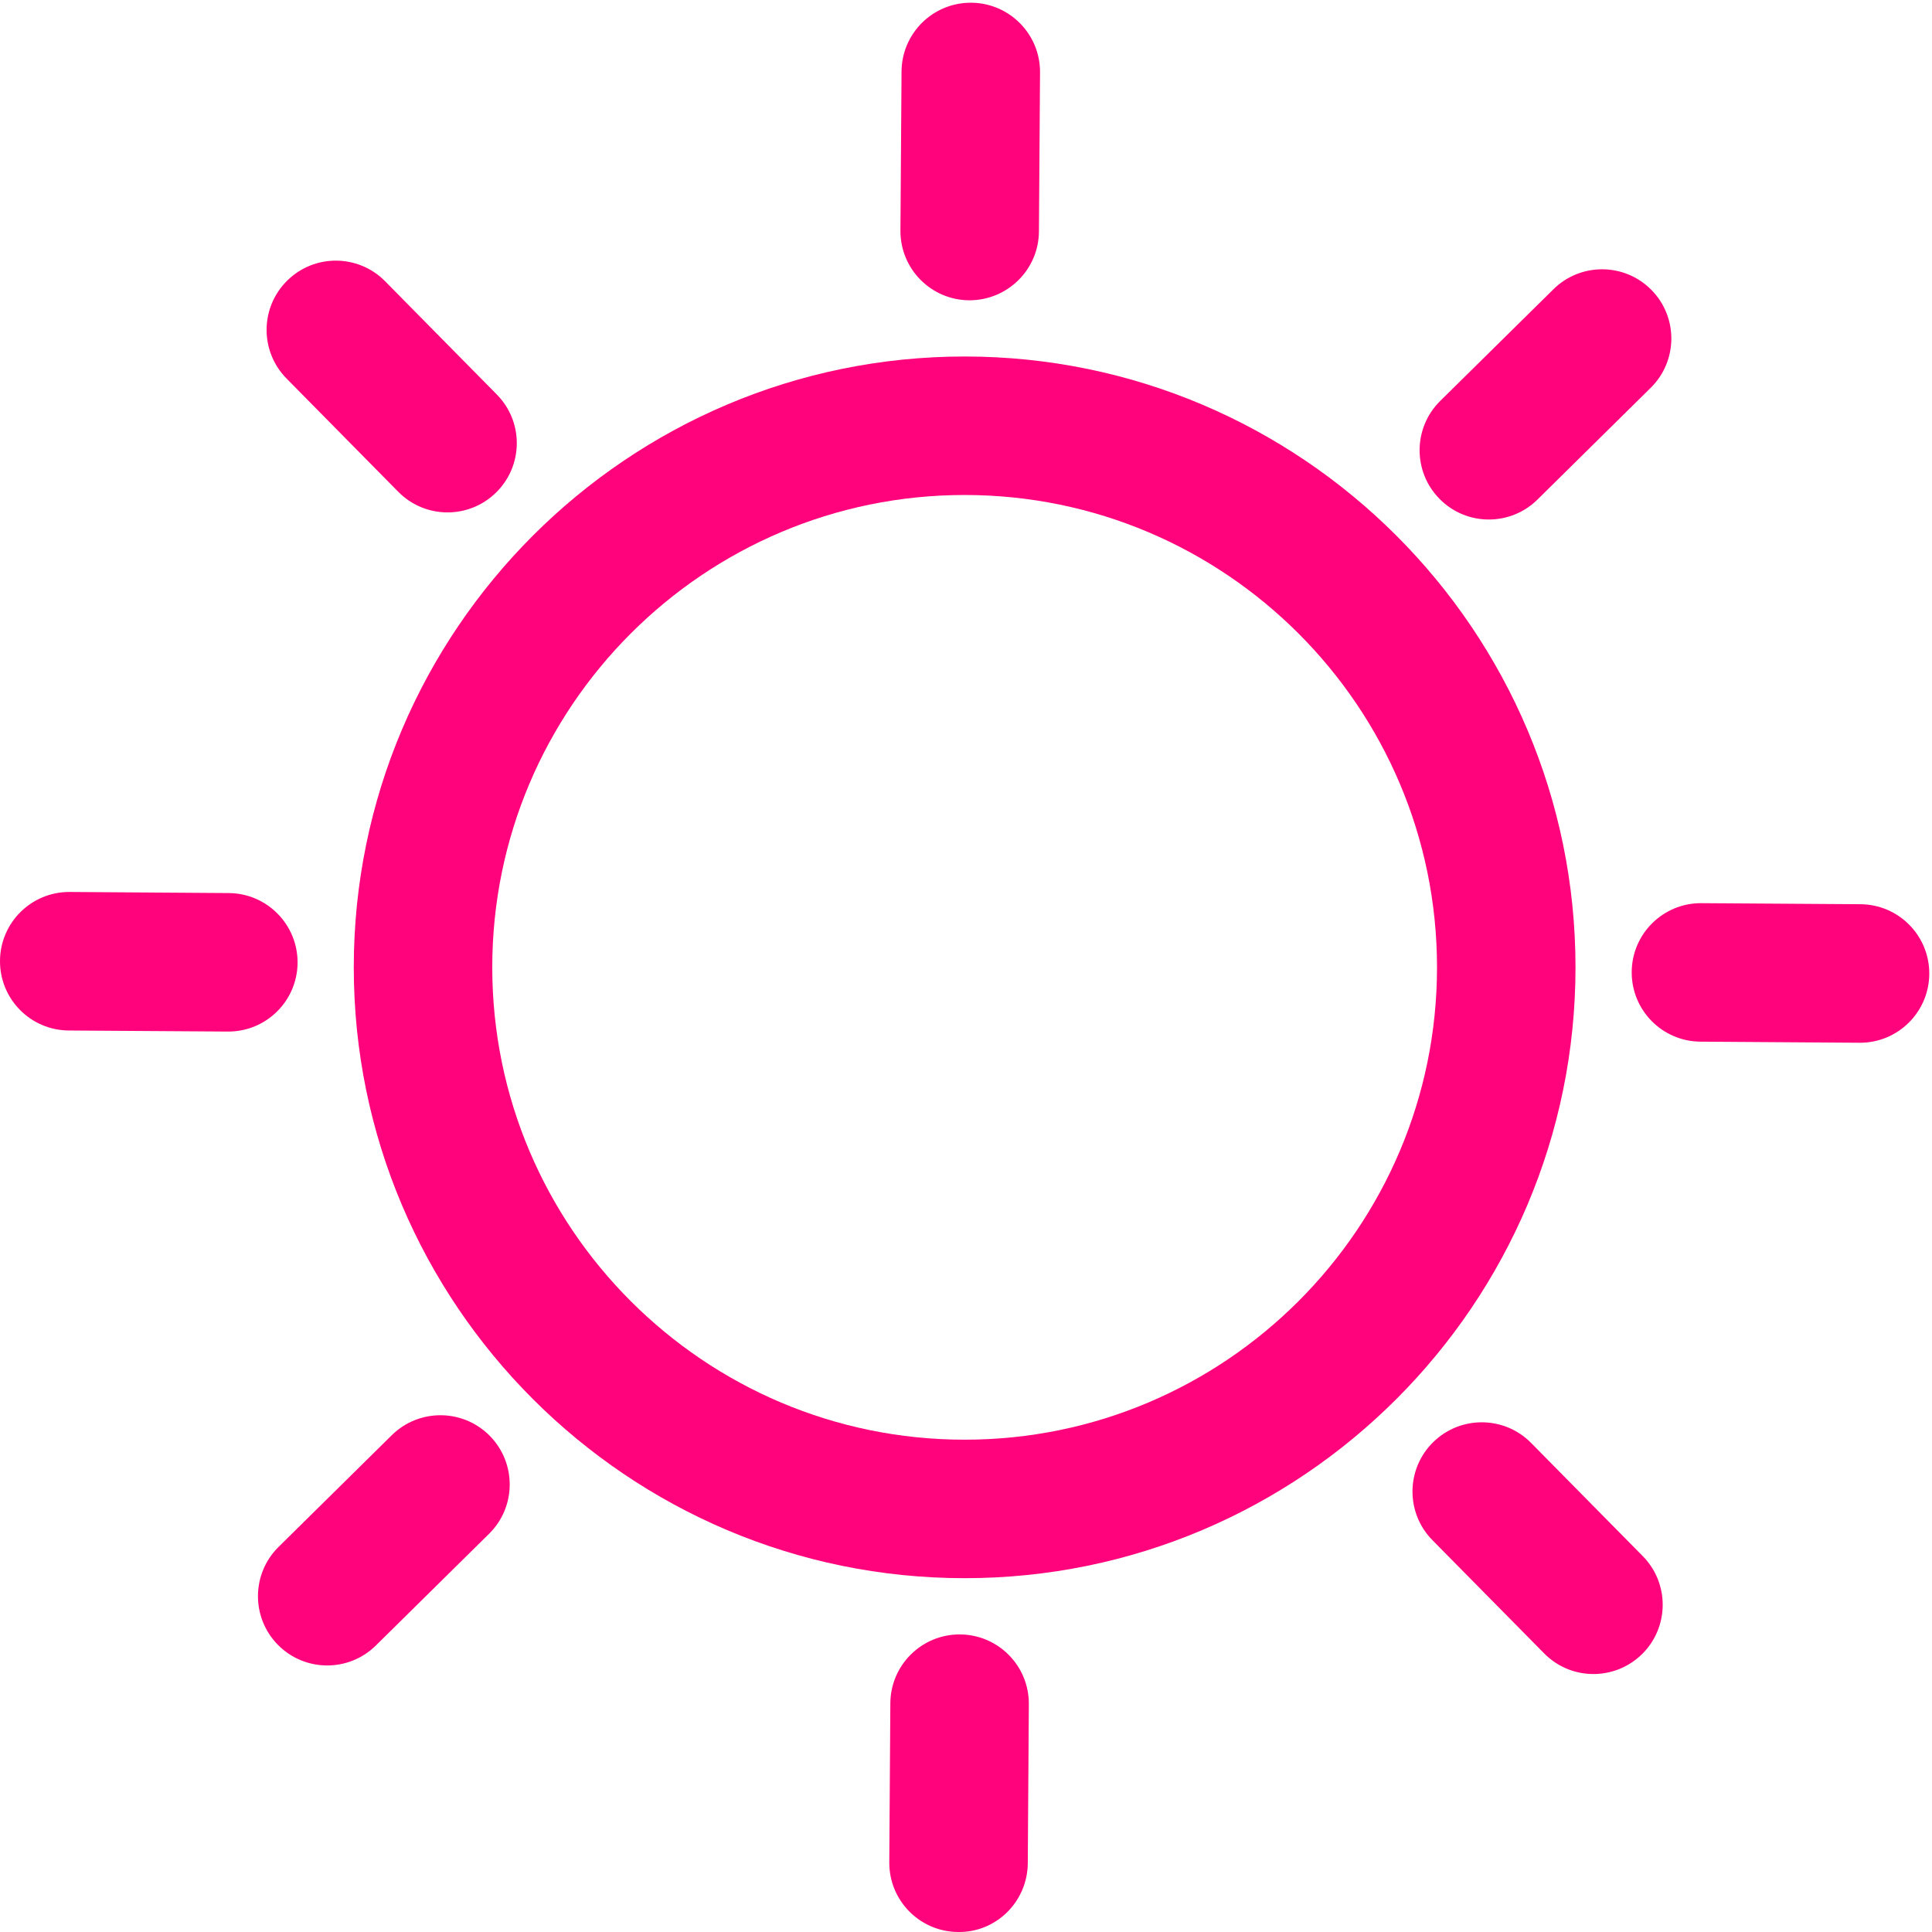
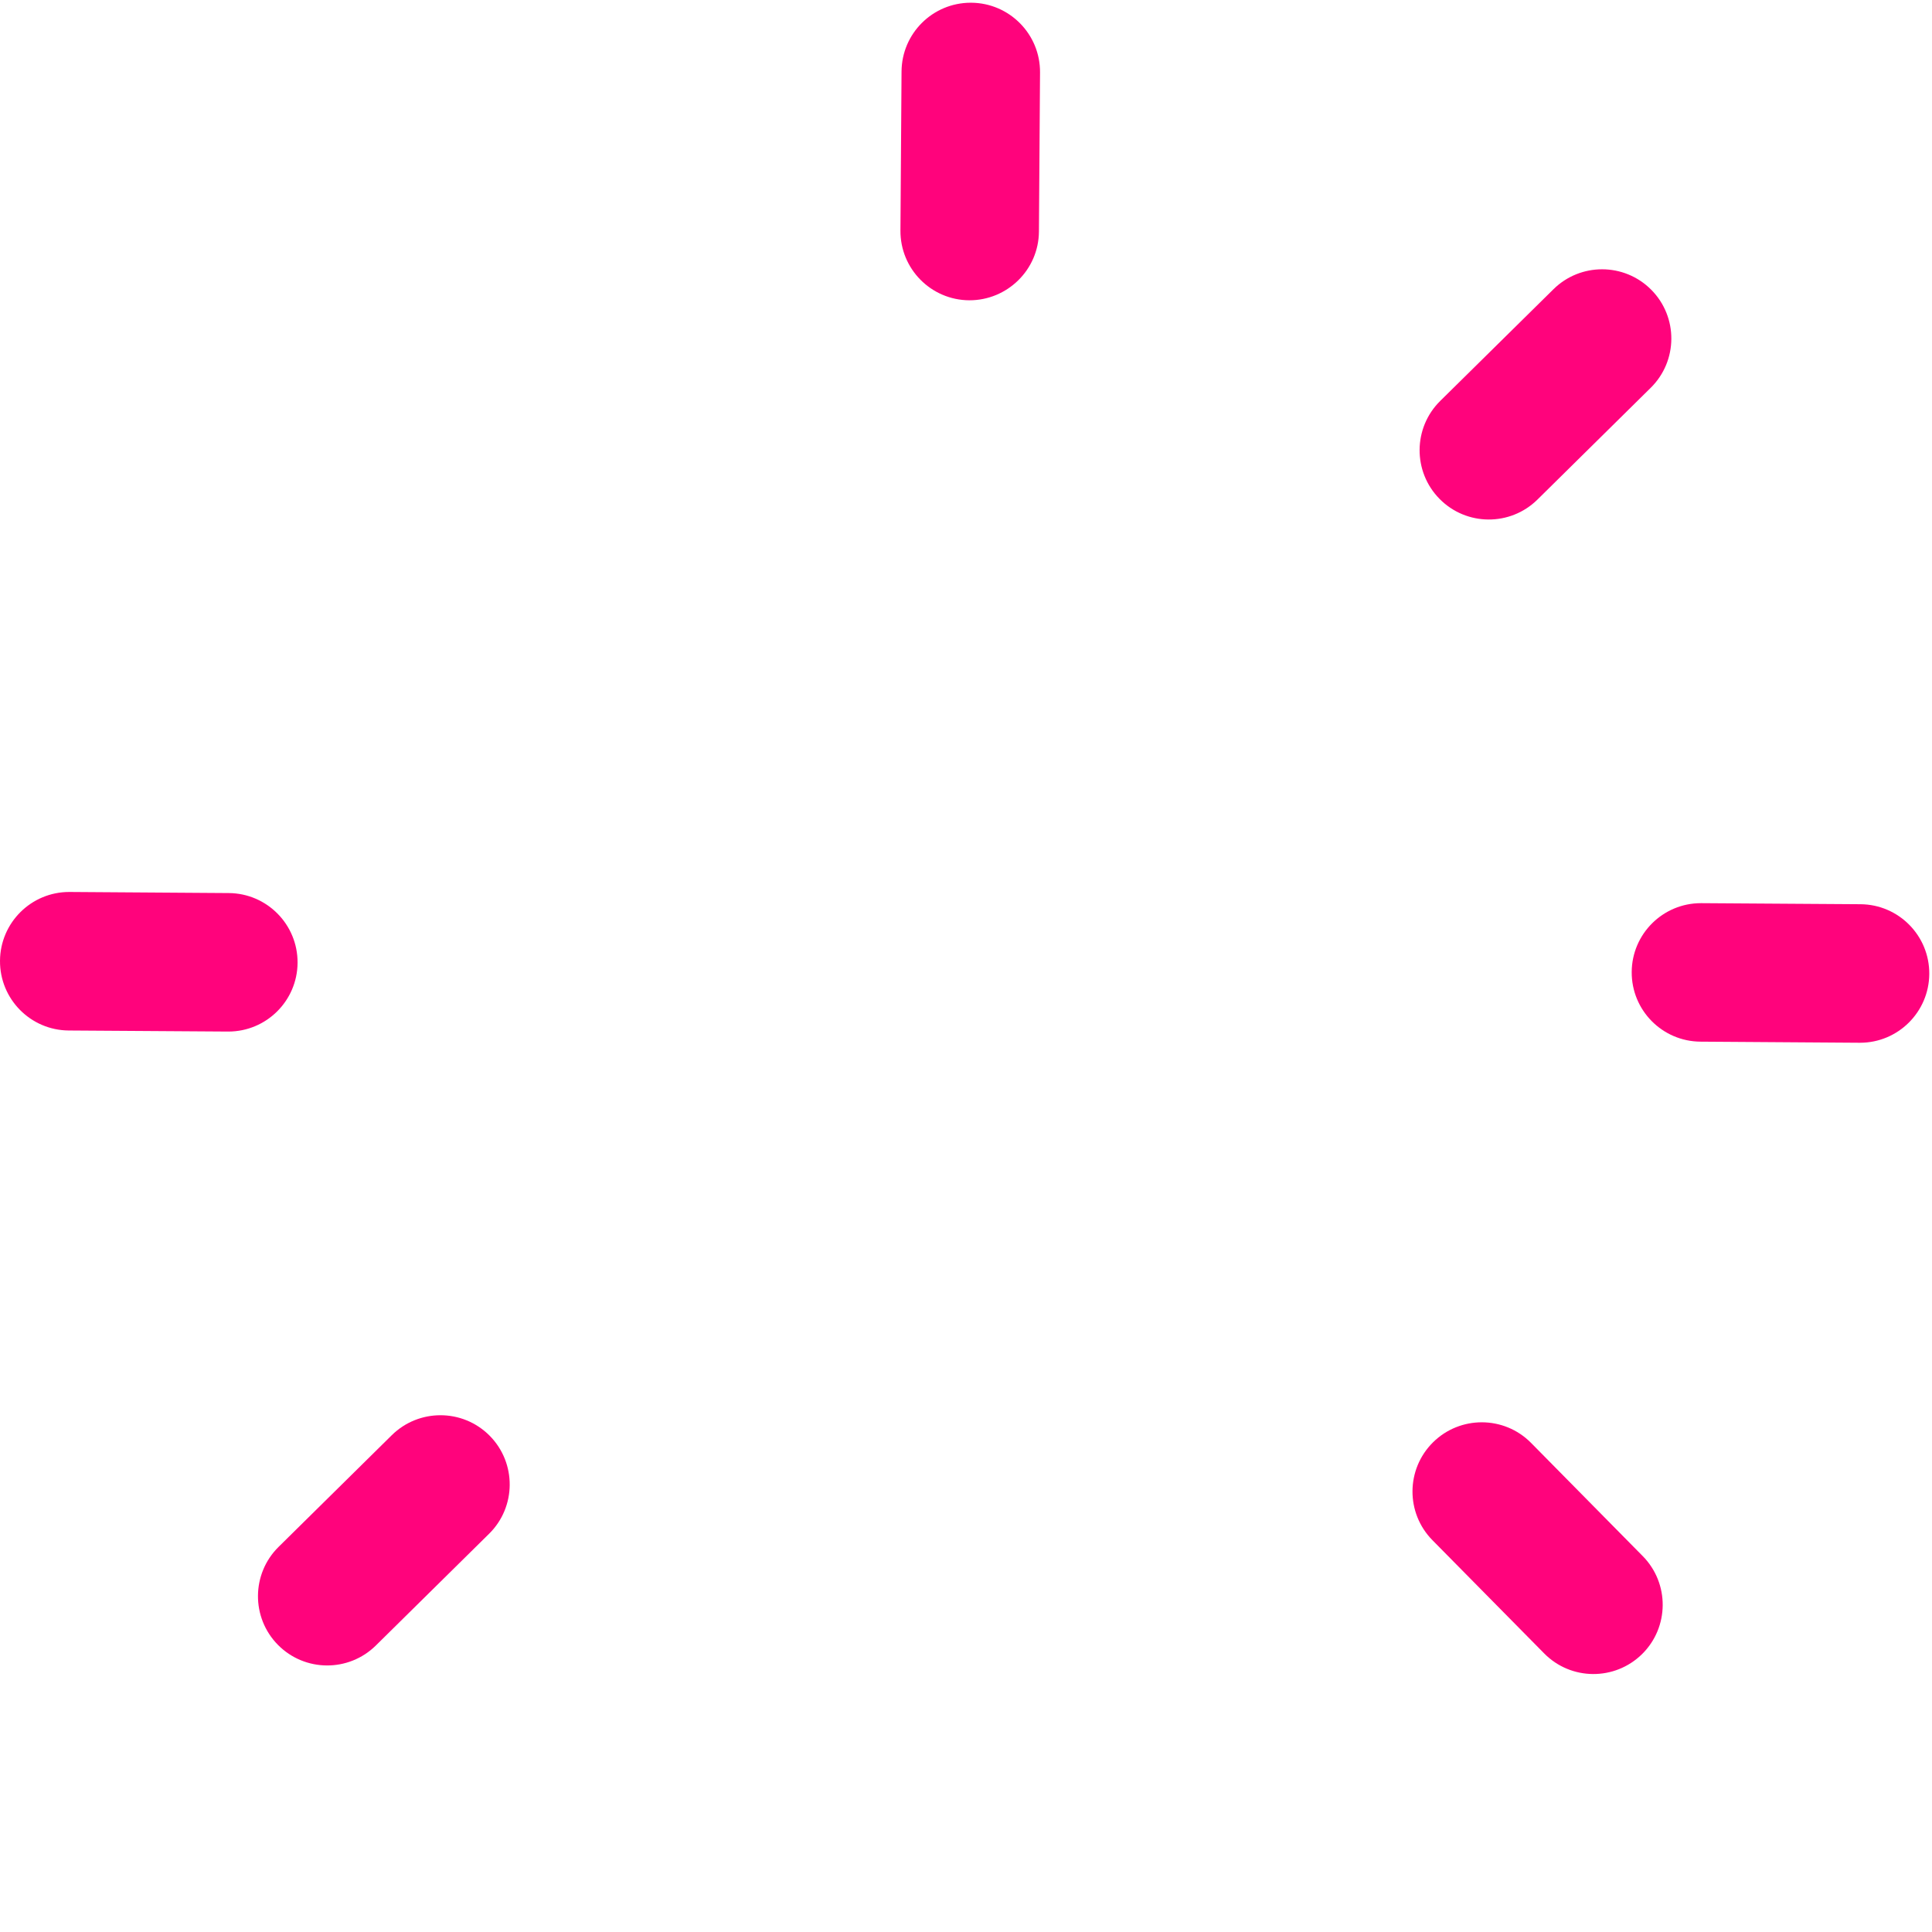
<svg xmlns="http://www.w3.org/2000/svg" width="44" height="44" viewBox="0 0 44 44" fill="none">
-   <path d="M21.969 35.942C14.298 35.942 8.057 29.701 8.057 22.031C8.057 14.36 14.298 8.119 21.969 8.119C29.64 8.119 35.881 14.36 35.881 22.031C35.881 29.701 29.64 35.942 21.969 35.942ZM21.969 11.273C16.037 11.273 11.211 16.099 11.211 22.03C11.211 27.962 16.037 32.788 21.969 32.788C27.901 32.788 32.727 27.962 32.727 22.03C32.727 16.099 27.901 11.273 21.969 11.273Z" fill="#FF037C" />
-   <path d="M21.854 37.223C21.858 37.223 21.861 37.223 21.865 37.223C22.736 37.229 23.437 37.94 23.431 38.811L23.407 42.433C23.401 43.305 22.691 44.014 21.819 44C20.948 43.994 20.247 43.283 20.253 42.412L20.277 38.789C20.283 37.922 20.988 37.223 21.854 37.223Z" fill="#FF037C" />
  <path d="M33.746 32.392C34.153 32.392 34.56 32.548 34.869 32.861L37.413 35.44C38.024 36.06 38.017 37.059 37.398 37.67C36.777 38.282 35.779 38.276 35.167 37.655L32.623 35.077C32.011 34.456 32.018 33.458 32.638 32.846C32.945 32.543 33.346 32.392 33.746 32.392Z" fill="#FF037C" />
  <path d="M42.361 23.748C42.357 23.748 42.353 23.748 42.35 23.748L38.727 23.723C37.856 23.717 37.155 23.006 37.161 22.135C37.167 21.268 37.872 20.569 38.738 20.569C38.741 20.569 38.745 20.569 38.749 20.569L42.371 20.593C43.242 20.599 43.944 21.31 43.938 22.181C43.932 23.048 43.227 23.748 42.361 23.748Z" fill="#FF037C" />
  <path d="M35.015 11.377C34.395 11.989 33.396 11.982 32.785 11.362C32.173 10.742 32.18 9.743 32.8 9.131L35.379 6.587C35.686 6.284 36.086 6.133 36.486 6.133C36.894 6.133 37.301 6.29 37.609 6.602C38.221 7.222 38.214 8.221 37.594 8.832L35.015 11.377Z" fill="#FF037C" />
-   <path d="M22.073 6.839C21.202 6.833 20.501 6.122 20.507 5.251L20.532 1.629C20.537 0.761 21.242 0.062 22.108 0.062C22.112 0.062 22.116 0.062 22.119 0.062C22.99 0.068 23.692 0.779 23.686 1.65L23.661 5.273C23.655 6.144 22.941 6.842 22.073 6.839Z" fill="#FF037C" />
-   <path d="M9.07 11.2L6.526 8.621C5.914 8.001 5.921 7.002 6.541 6.391C6.848 6.087 7.248 5.936 7.648 5.936C8.056 5.936 8.463 6.093 8.771 6.406L11.315 8.985C11.927 9.605 11.92 10.603 11.3 11.215C10.68 11.827 9.681 11.82 9.07 11.2Z" fill="#FF037C" />
+   <path d="M22.073 6.839C21.202 6.833 20.501 6.122 20.507 5.251L20.532 1.629C20.537 0.761 21.242 0.062 22.108 0.062C22.112 0.062 22.116 0.062 22.119 0.062C22.99 0.068 23.692 0.779 23.686 1.65L23.661 5.273C23.655 6.144 22.941 6.842 22.073 6.839" fill="#FF037C" />
  <path d="M6.777 21.927C6.771 22.794 6.066 23.493 5.2 23.493C5.196 23.493 5.192 23.493 5.189 23.493L1.566 23.469C0.695 23.463 -0.006 22.752 3.68053e-05 21.881C0.006 21.013 0.711 20.314 1.577 20.314C1.581 20.314 1.584 20.314 1.588 20.314L5.21 20.339C6.081 20.345 6.782 21.056 6.777 21.927Z" fill="#FF037C" />
  <path d="M8.923 32.685C9.231 32.382 9.631 32.231 10.031 32.231C10.438 32.231 10.845 32.387 11.154 32.7C11.765 33.32 11.759 34.319 11.139 34.93L8.56 37.475C7.939 38.087 6.941 38.08 6.329 37.46C5.718 36.84 5.725 35.841 6.344 35.23L8.923 32.685Z" fill="#FF037C" />
</svg>